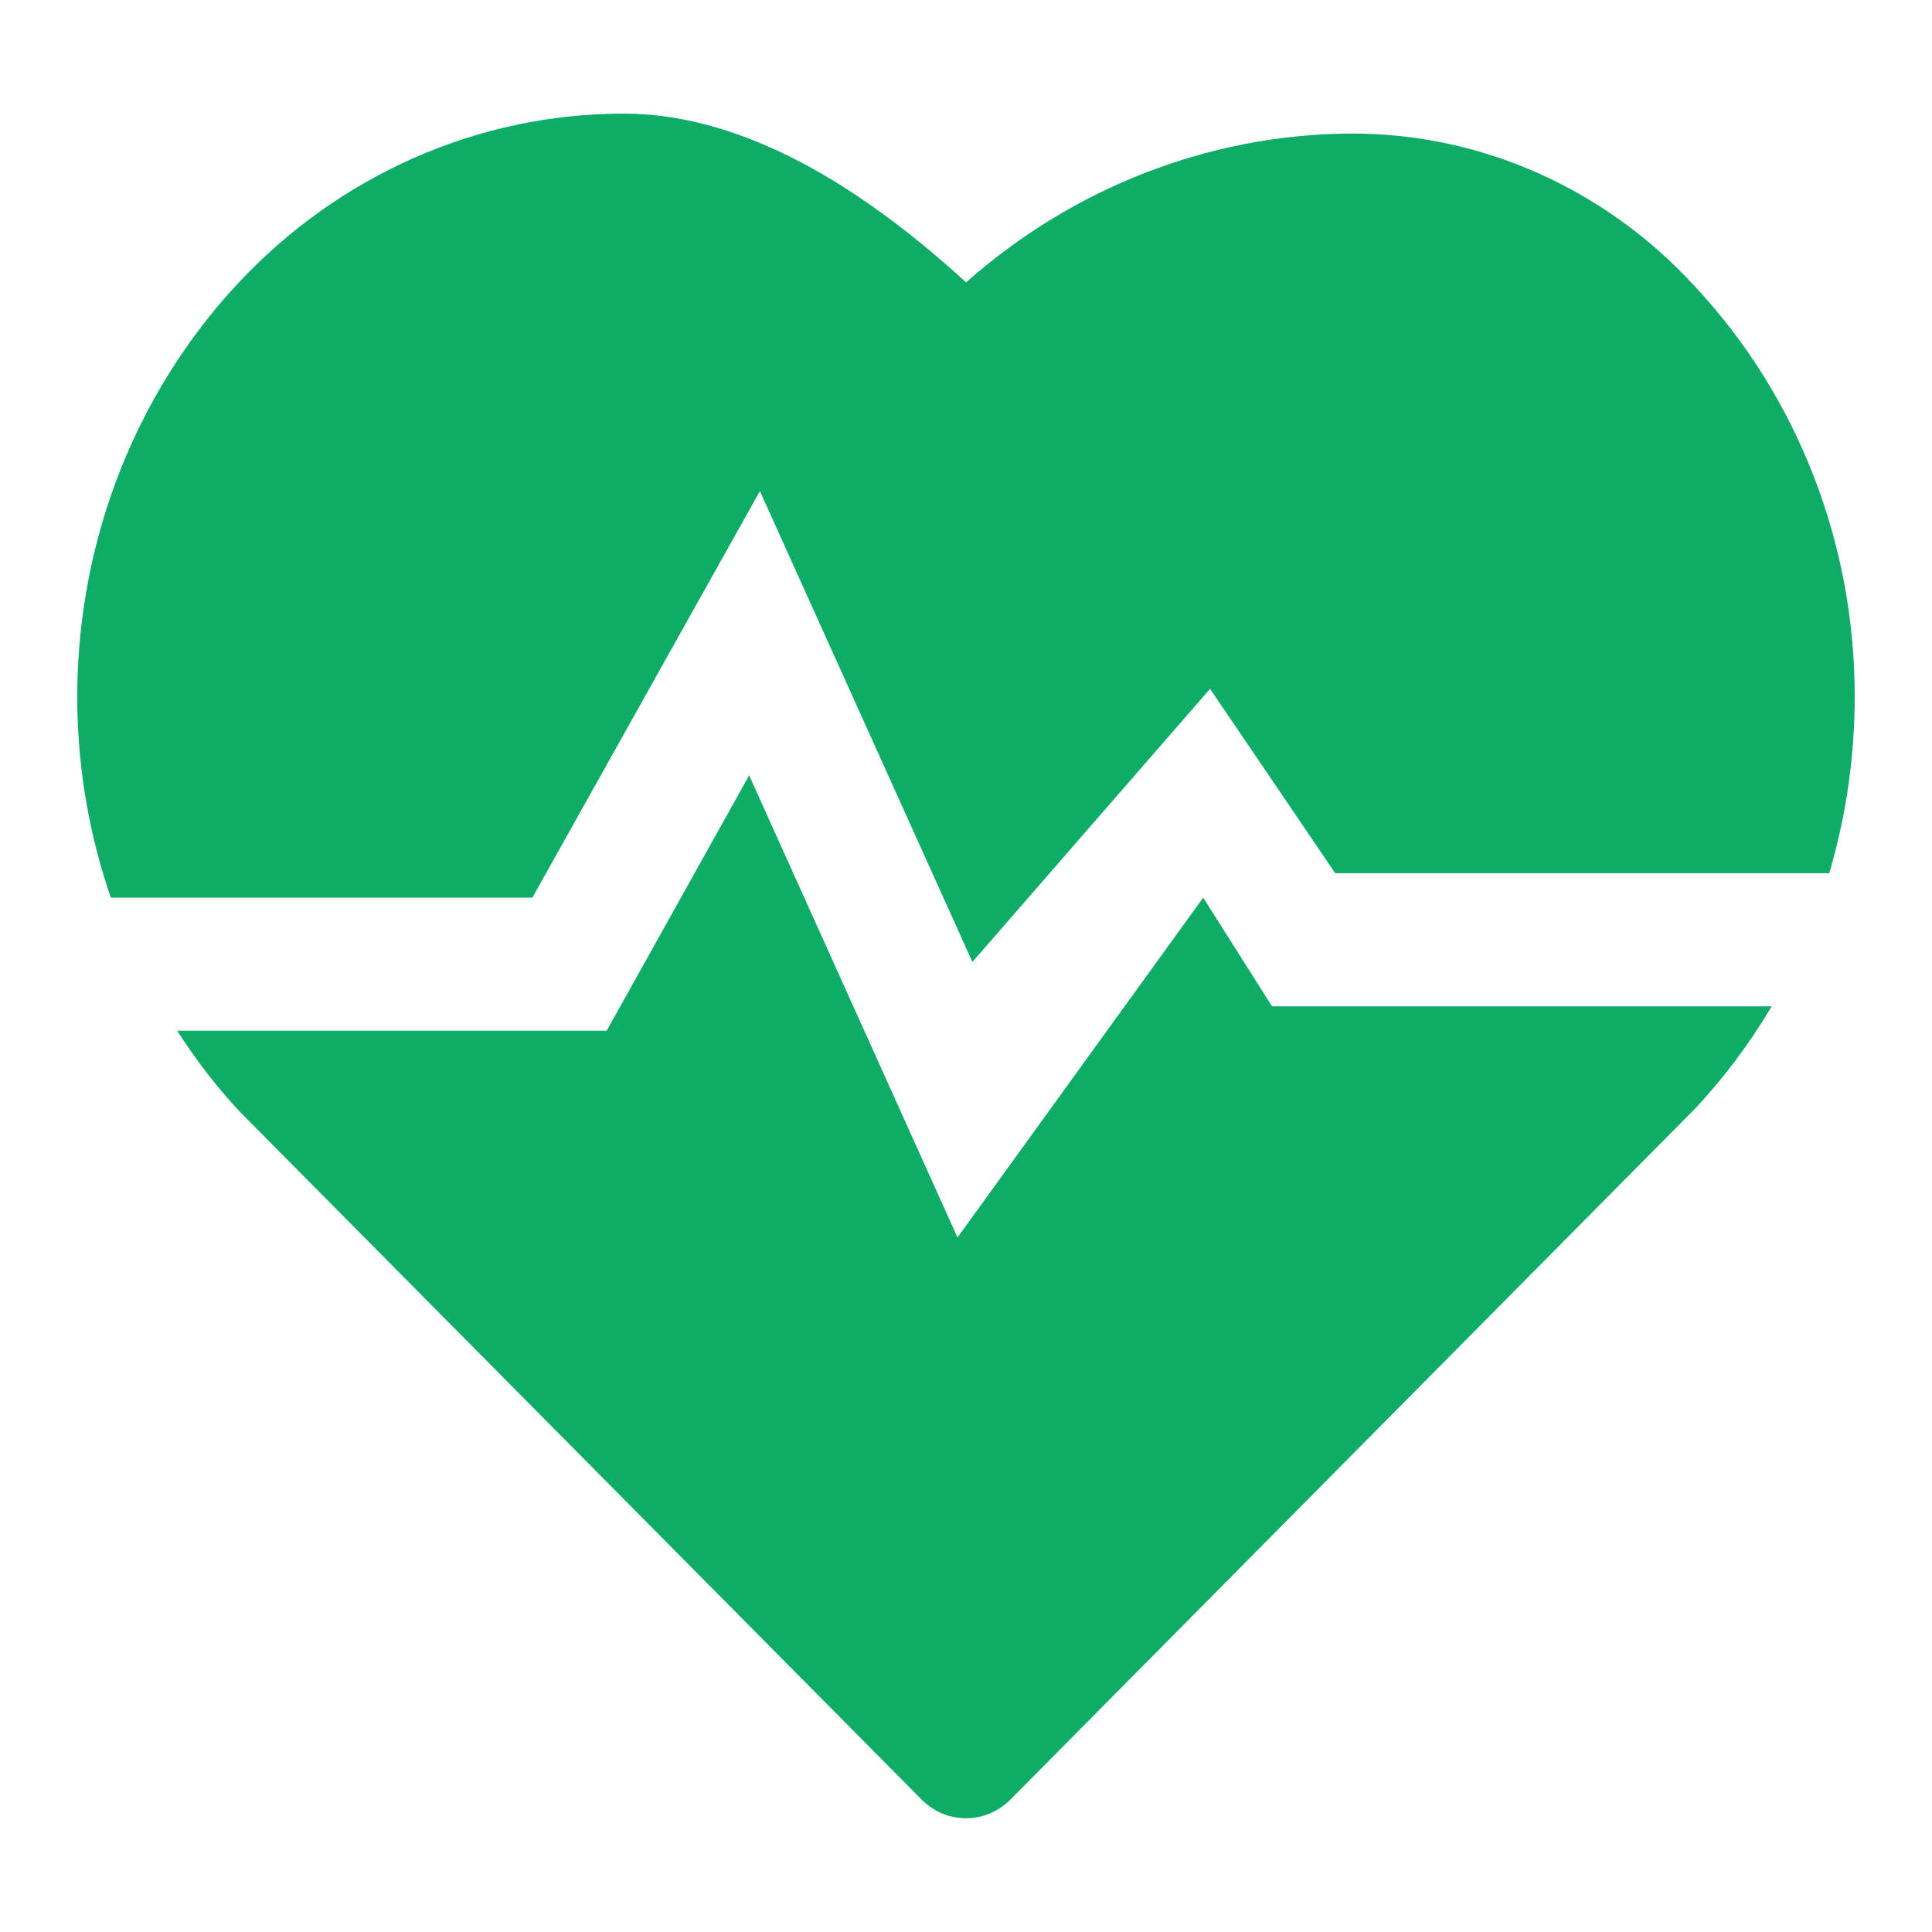
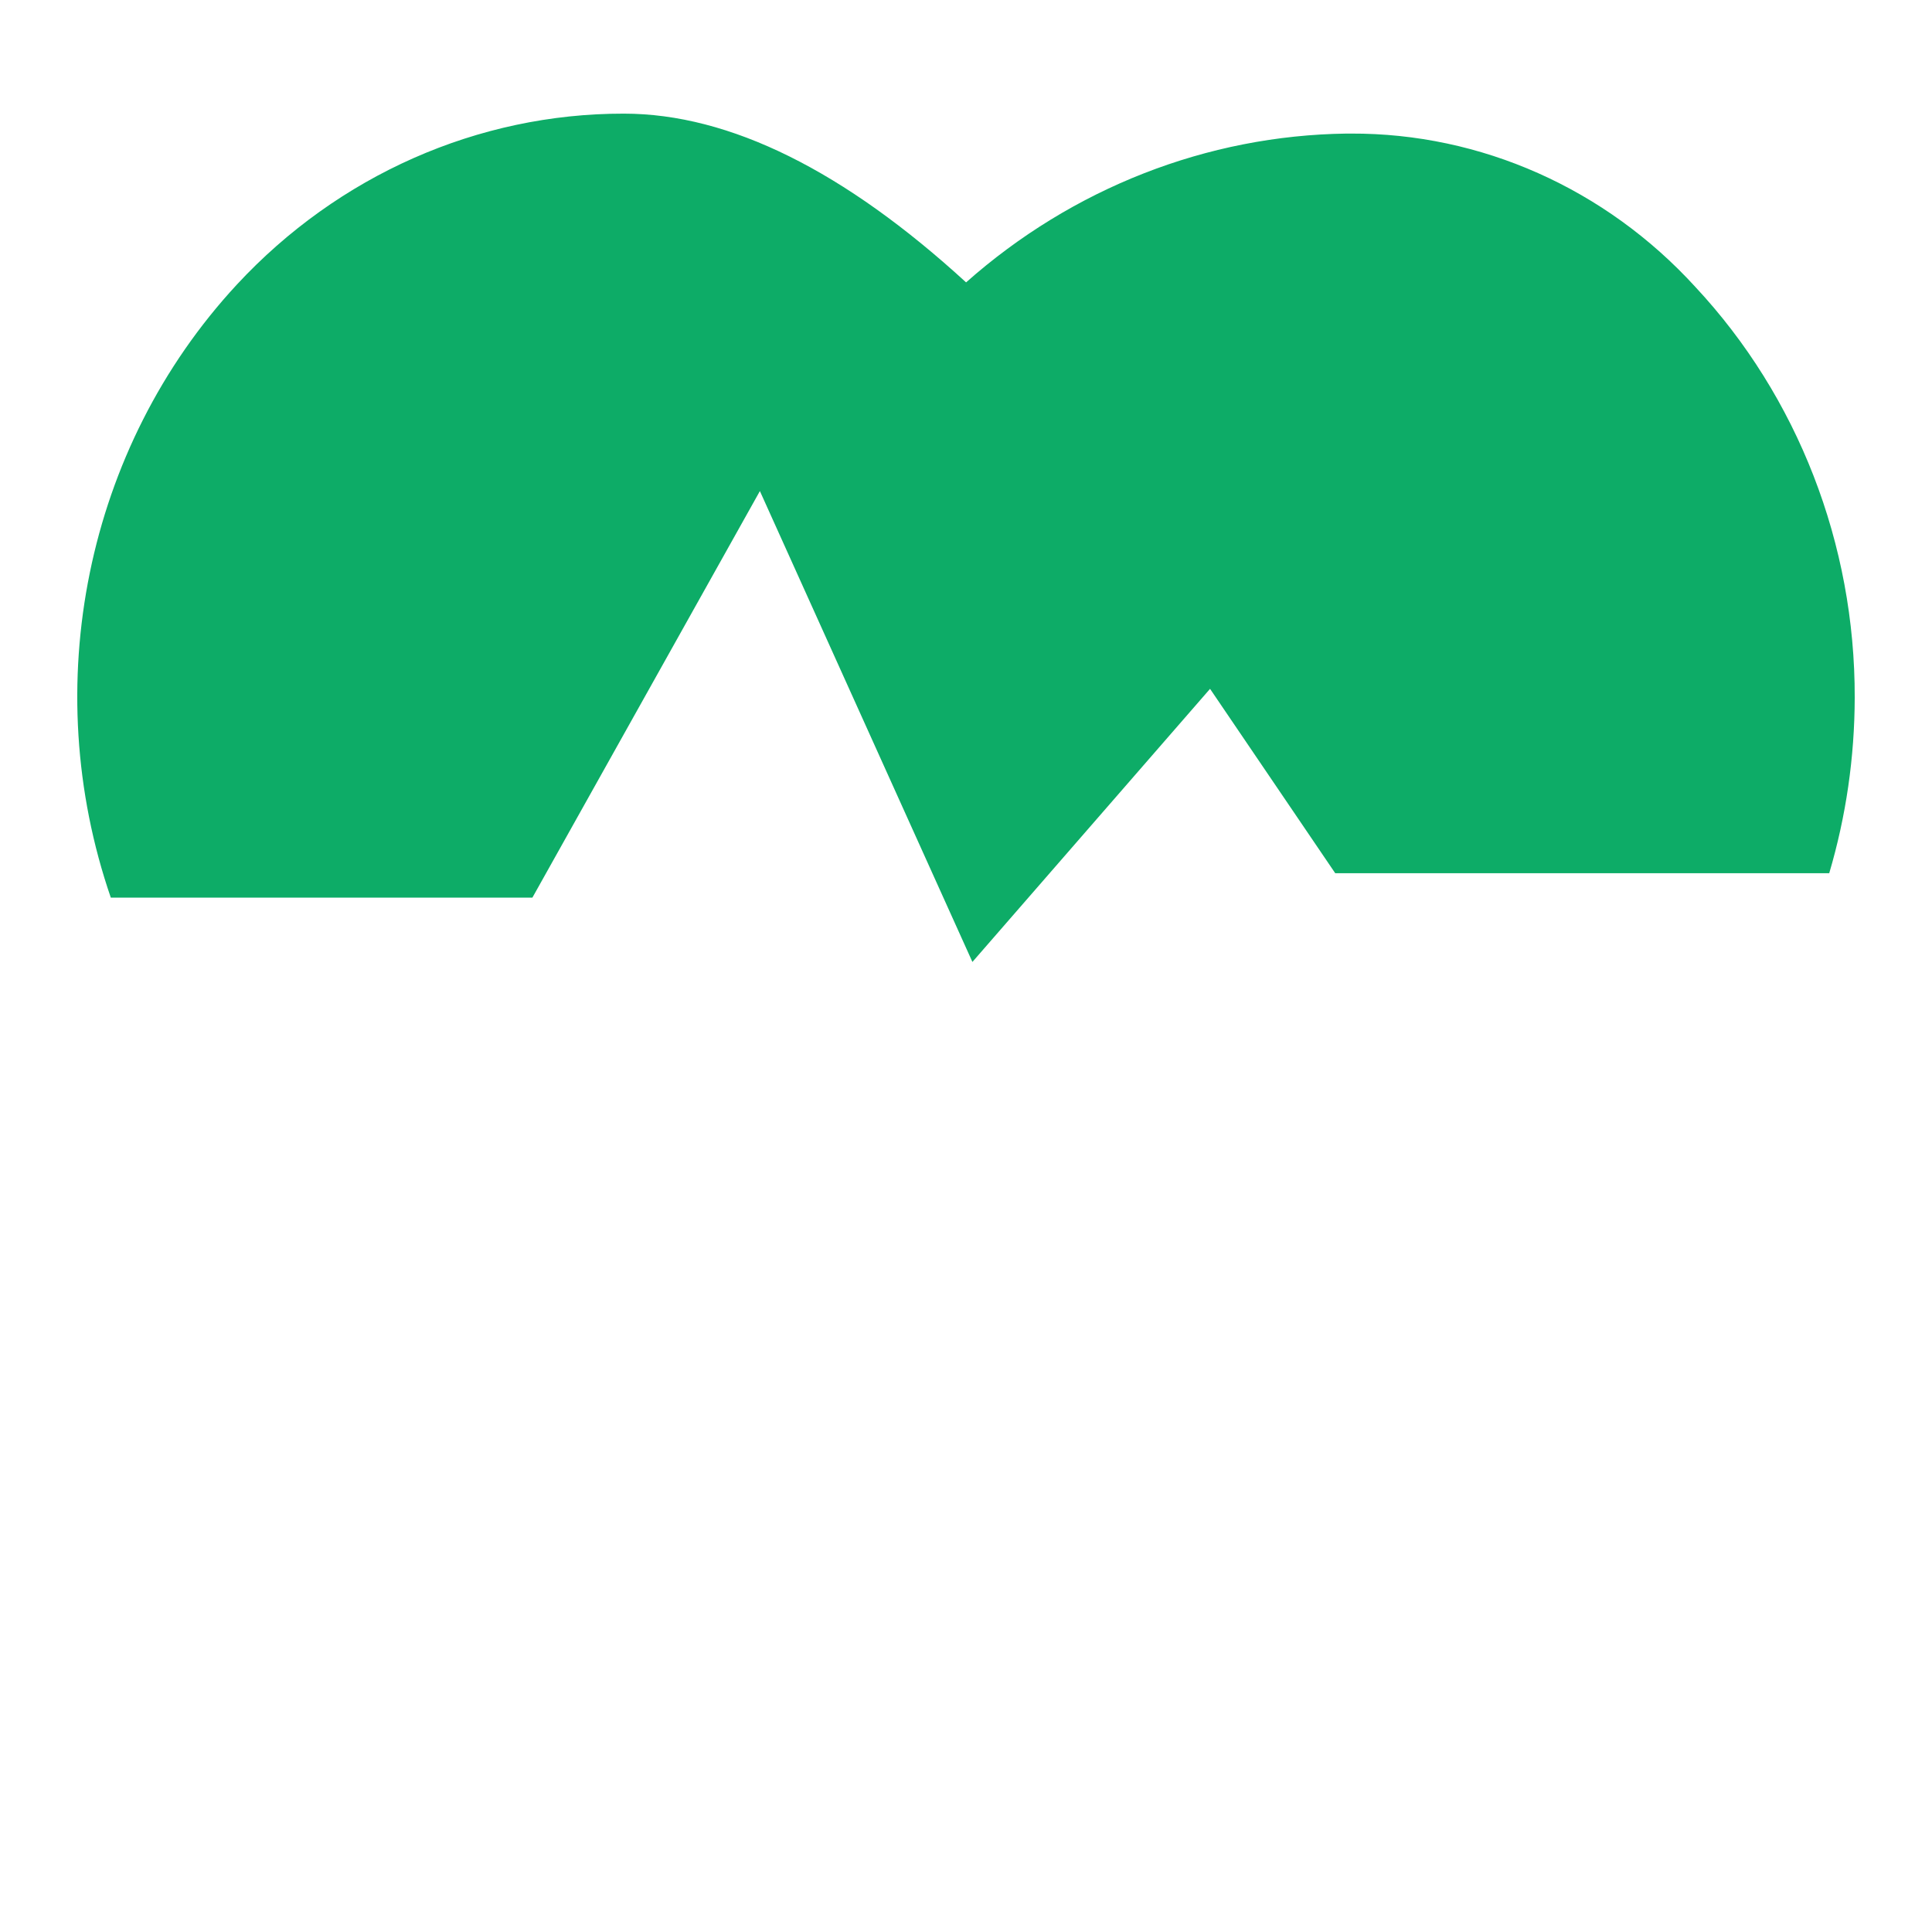
<svg xmlns="http://www.w3.org/2000/svg" version="1.1" id="レイヤー_1" x="0px" y="0px" width="50px" height="50px" viewBox="0 0 50 50" enable-background="new 0 0 50 50" xml:space="preserve">
  <g>
    <path fill="#0DAC67" d="M43.873,7.423c-2.323-2.544-5.548-3.979-8.913-3.966h-0.108c-3.611,0.047-7.097,1.411-9.85,3.851   c-3.137-2.873-6.108-4.367-8.858-4.367C12.37,2.937,8.756,4.534,6.128,7.367C2.217,11.59,0.98,17.752,2.868,23.231h10.91   l5.888-10.522l5.5,12.186l6.15-7.068l3.24,4.772H47.34c0.436-1.472,0.657-3.003,0.66-4.544   C48.01,14.084,46.527,10.266,43.873,7.423z" />
-     <path fill="#0DAC67" d="M31.139,23.23l-6.359,8.795l-5.392-11.959l-3.687,6.609H4.586c0.472,0.741,1.005,1.433,1.596,2.071   l17.662,17.82c0.642,0.654,1.668,0.654,2.312,0l17.716-17.879c0.751-0.803,1.413-1.687,1.979-2.643H32.92L31.139,23.23z" />
  </g>
</svg>